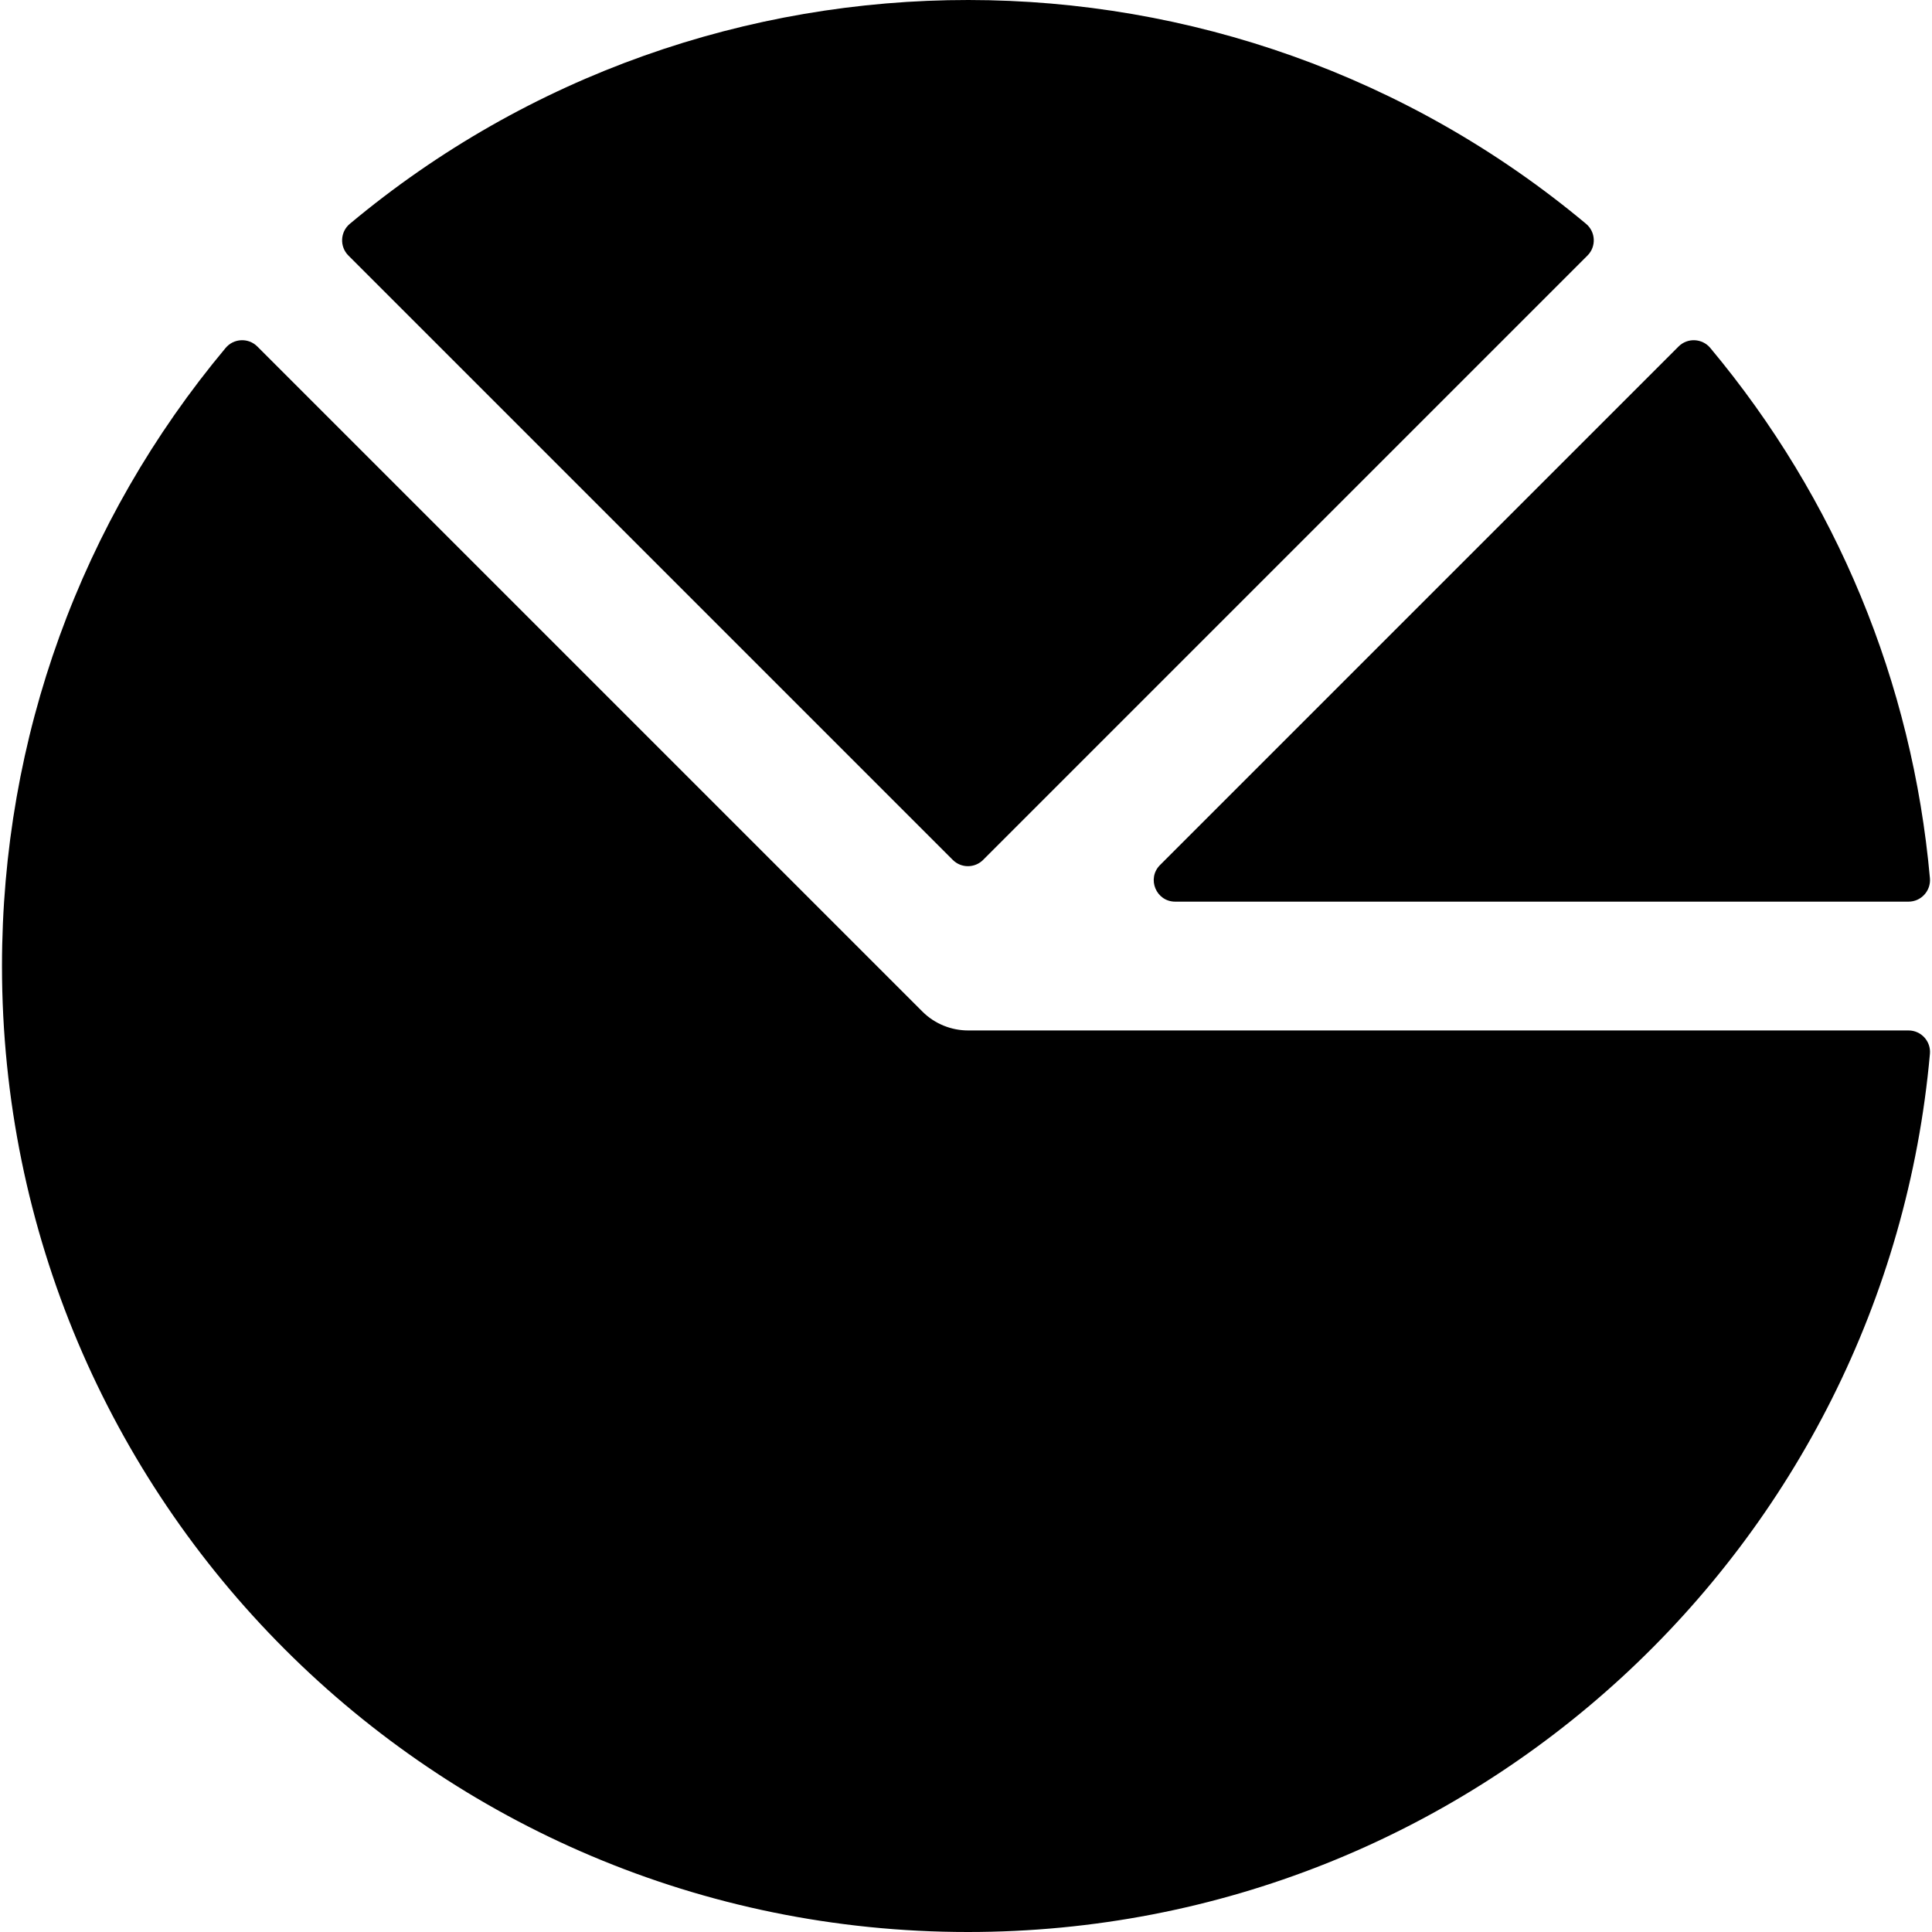
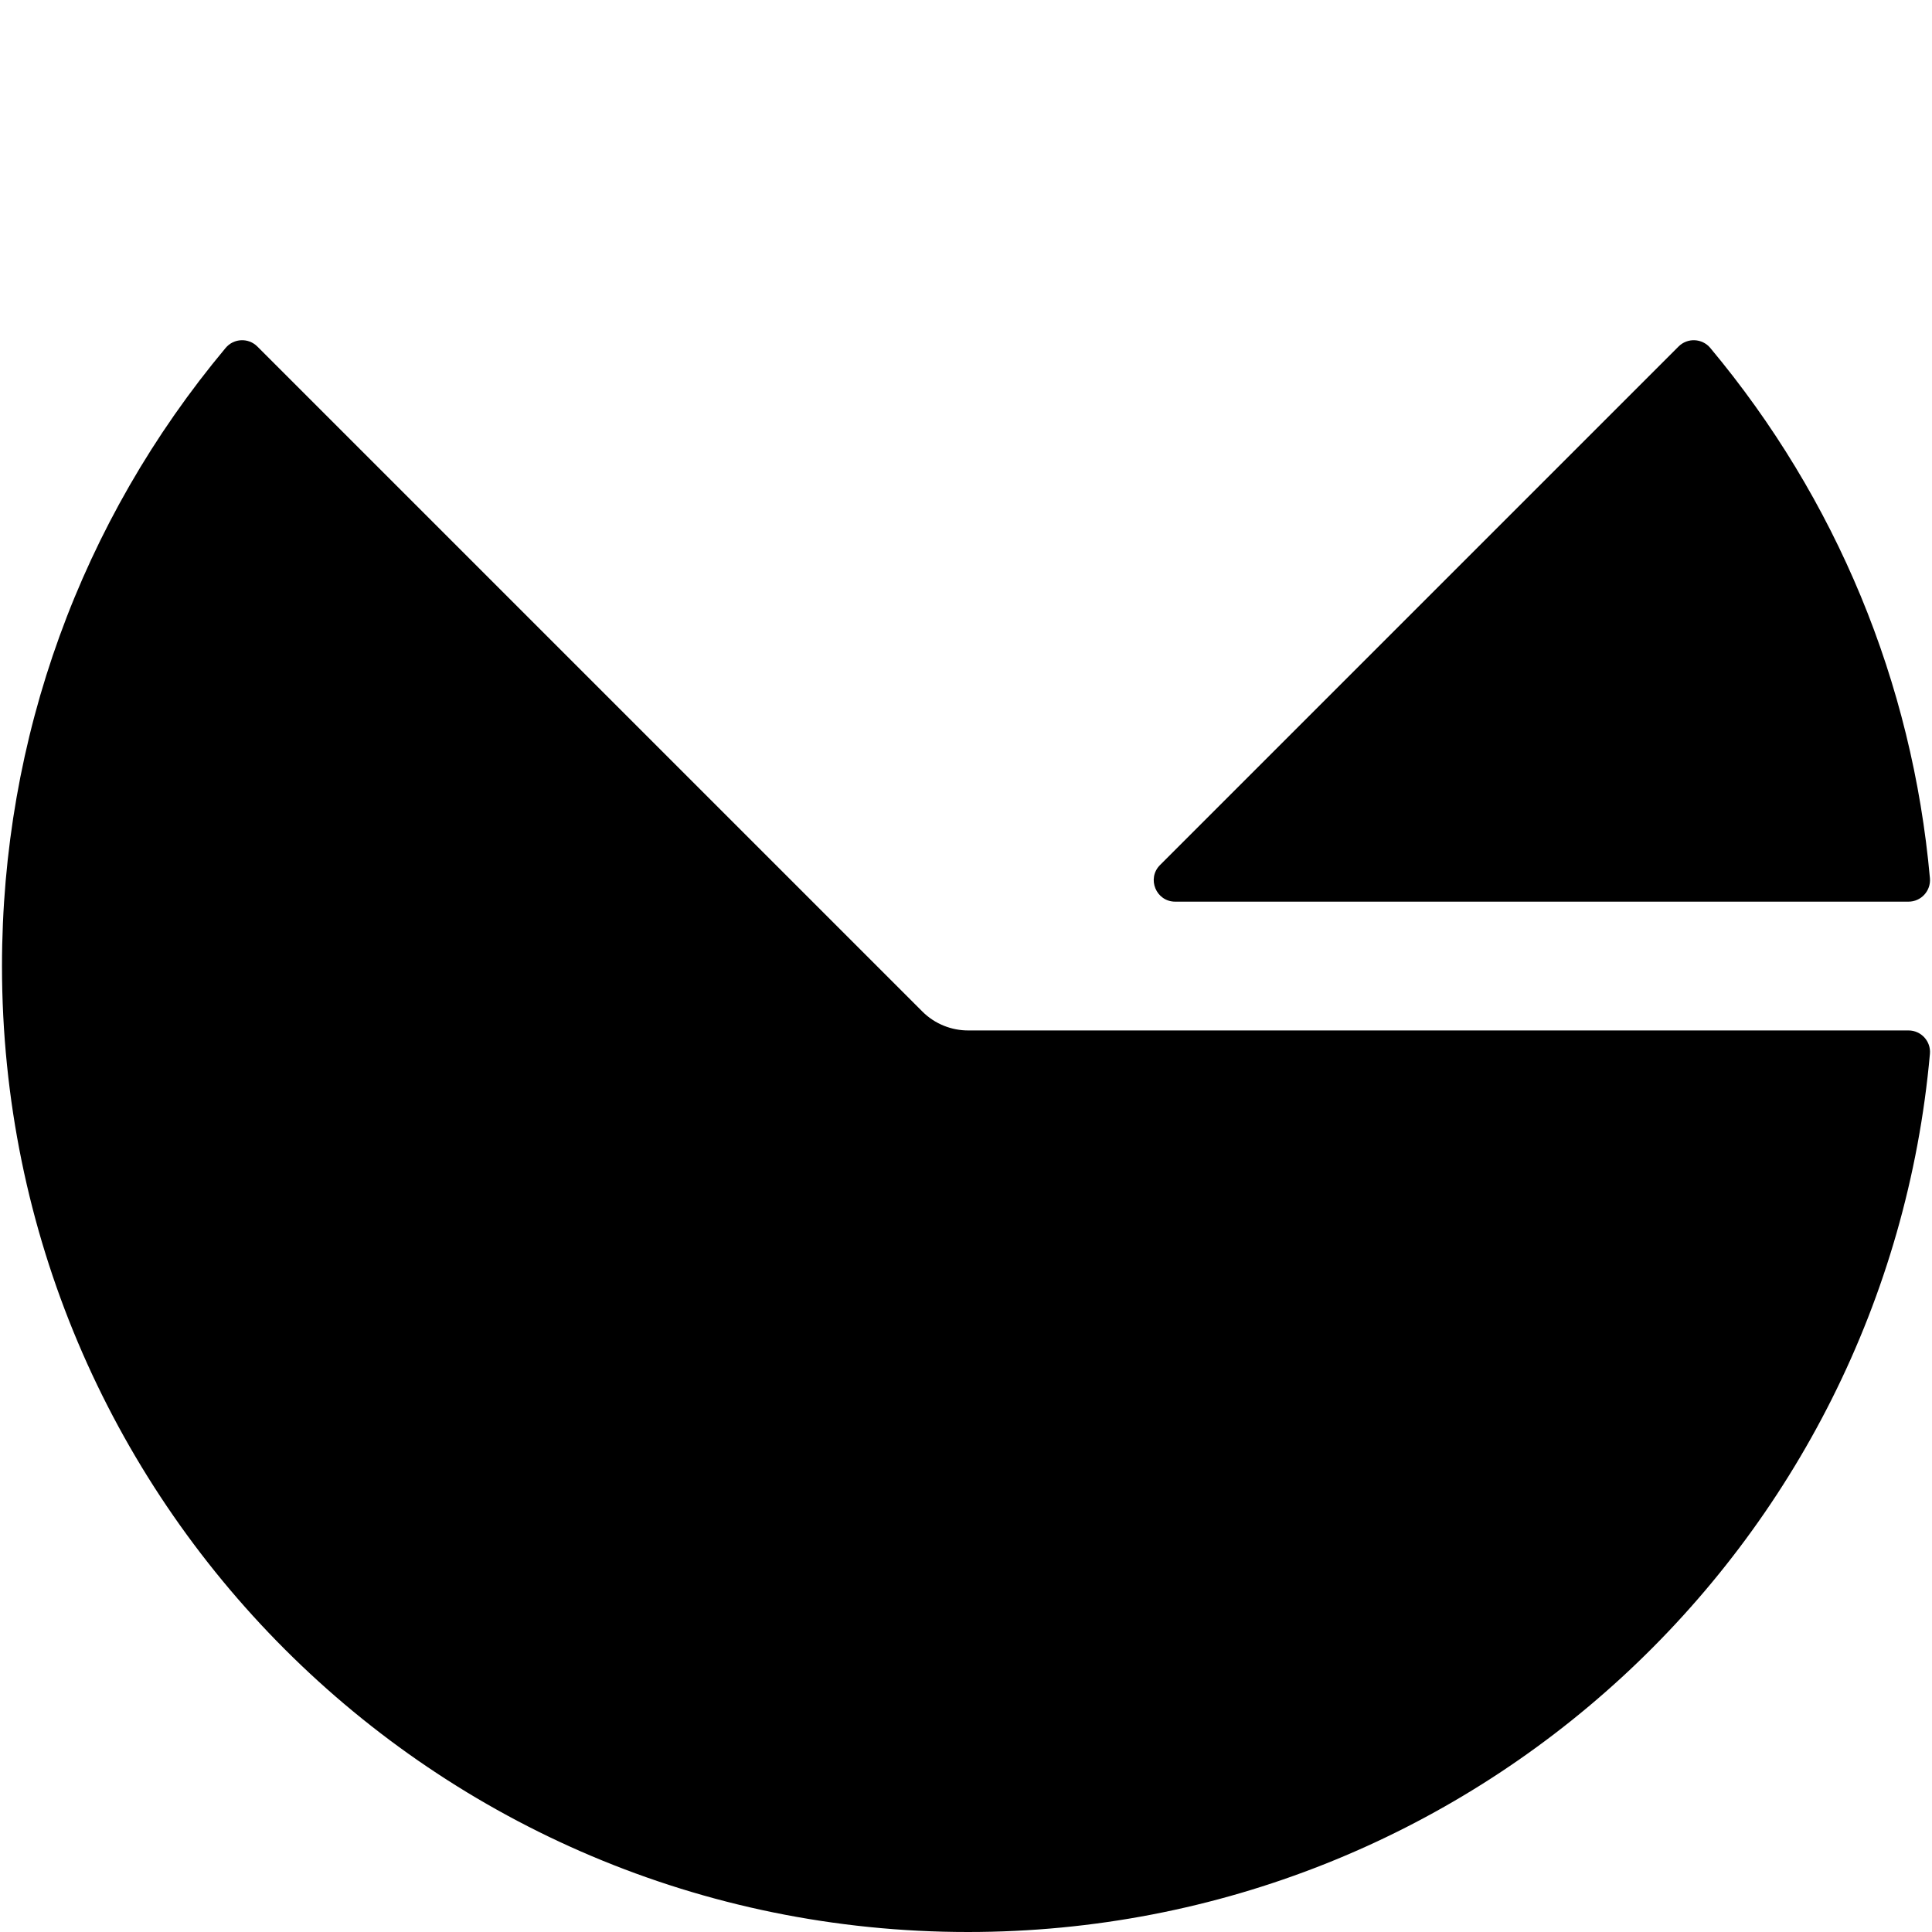
<svg xmlns="http://www.w3.org/2000/svg" version="1.1" id="Layer_1" x="0px" y="0px" viewBox="0 0 511.999 511.999" style="enable-background:new 0 0 511.999 511.999;" xml:space="preserve">
  <g>
    <g>
      <path d="M511.448,232.731c-4.649-51.893-24.799-100.541-58.206-140.521c-2.148-2.57-6.039-2.751-8.407-0.383L307.426,229.234    c-3.584,3.584-1.046,9.712,4.023,9.712h194.325C509.123,238.946,511.746,236.066,511.448,232.731z" />
    </g>
  </g>
  <g>
    <g>
      <path d="M505.774,273.078H256.515c-4.271,0-8.732-1.663-12.067-4.999L68.195,91.826c-2.368-2.368-6.259-2.188-8.406,0.382    C21.425,138.118,0.527,195.455,0.527,256.012c0,141.483,114.491,255.987,255.987,255.987    c133.726,0,243.262-102.302,254.934-232.722C511.747,275.948,509.117,273.078,505.774,273.078z" />
    </g>
  </g>
  <g>
    <g>
-       <path d="M420.318,59.311c-94.466-78.937-232.796-79.225-327.607,0c-2.569,2.147-2.75,6.038-0.382,8.406l160.163,160.163    c2.222,2.221,5.823,2.221,8.045,0L420.701,67.717C423.068,65.349,422.889,61.458,420.318,59.311z" />
-     </g>
+       </g>
  </g>
  <g>
</g>
  <g>
</g>
  <g>
</g>
  <g>
</g>
  <g>
</g>
  <g>
</g>
  <g>
</g>
  <g>
</g>
  <g>
</g>
  <g>
</g>
  <g>
</g>
  <g>
</g>
  <g>
</g>
  <g>
</g>
  <g>
</g>
</svg>